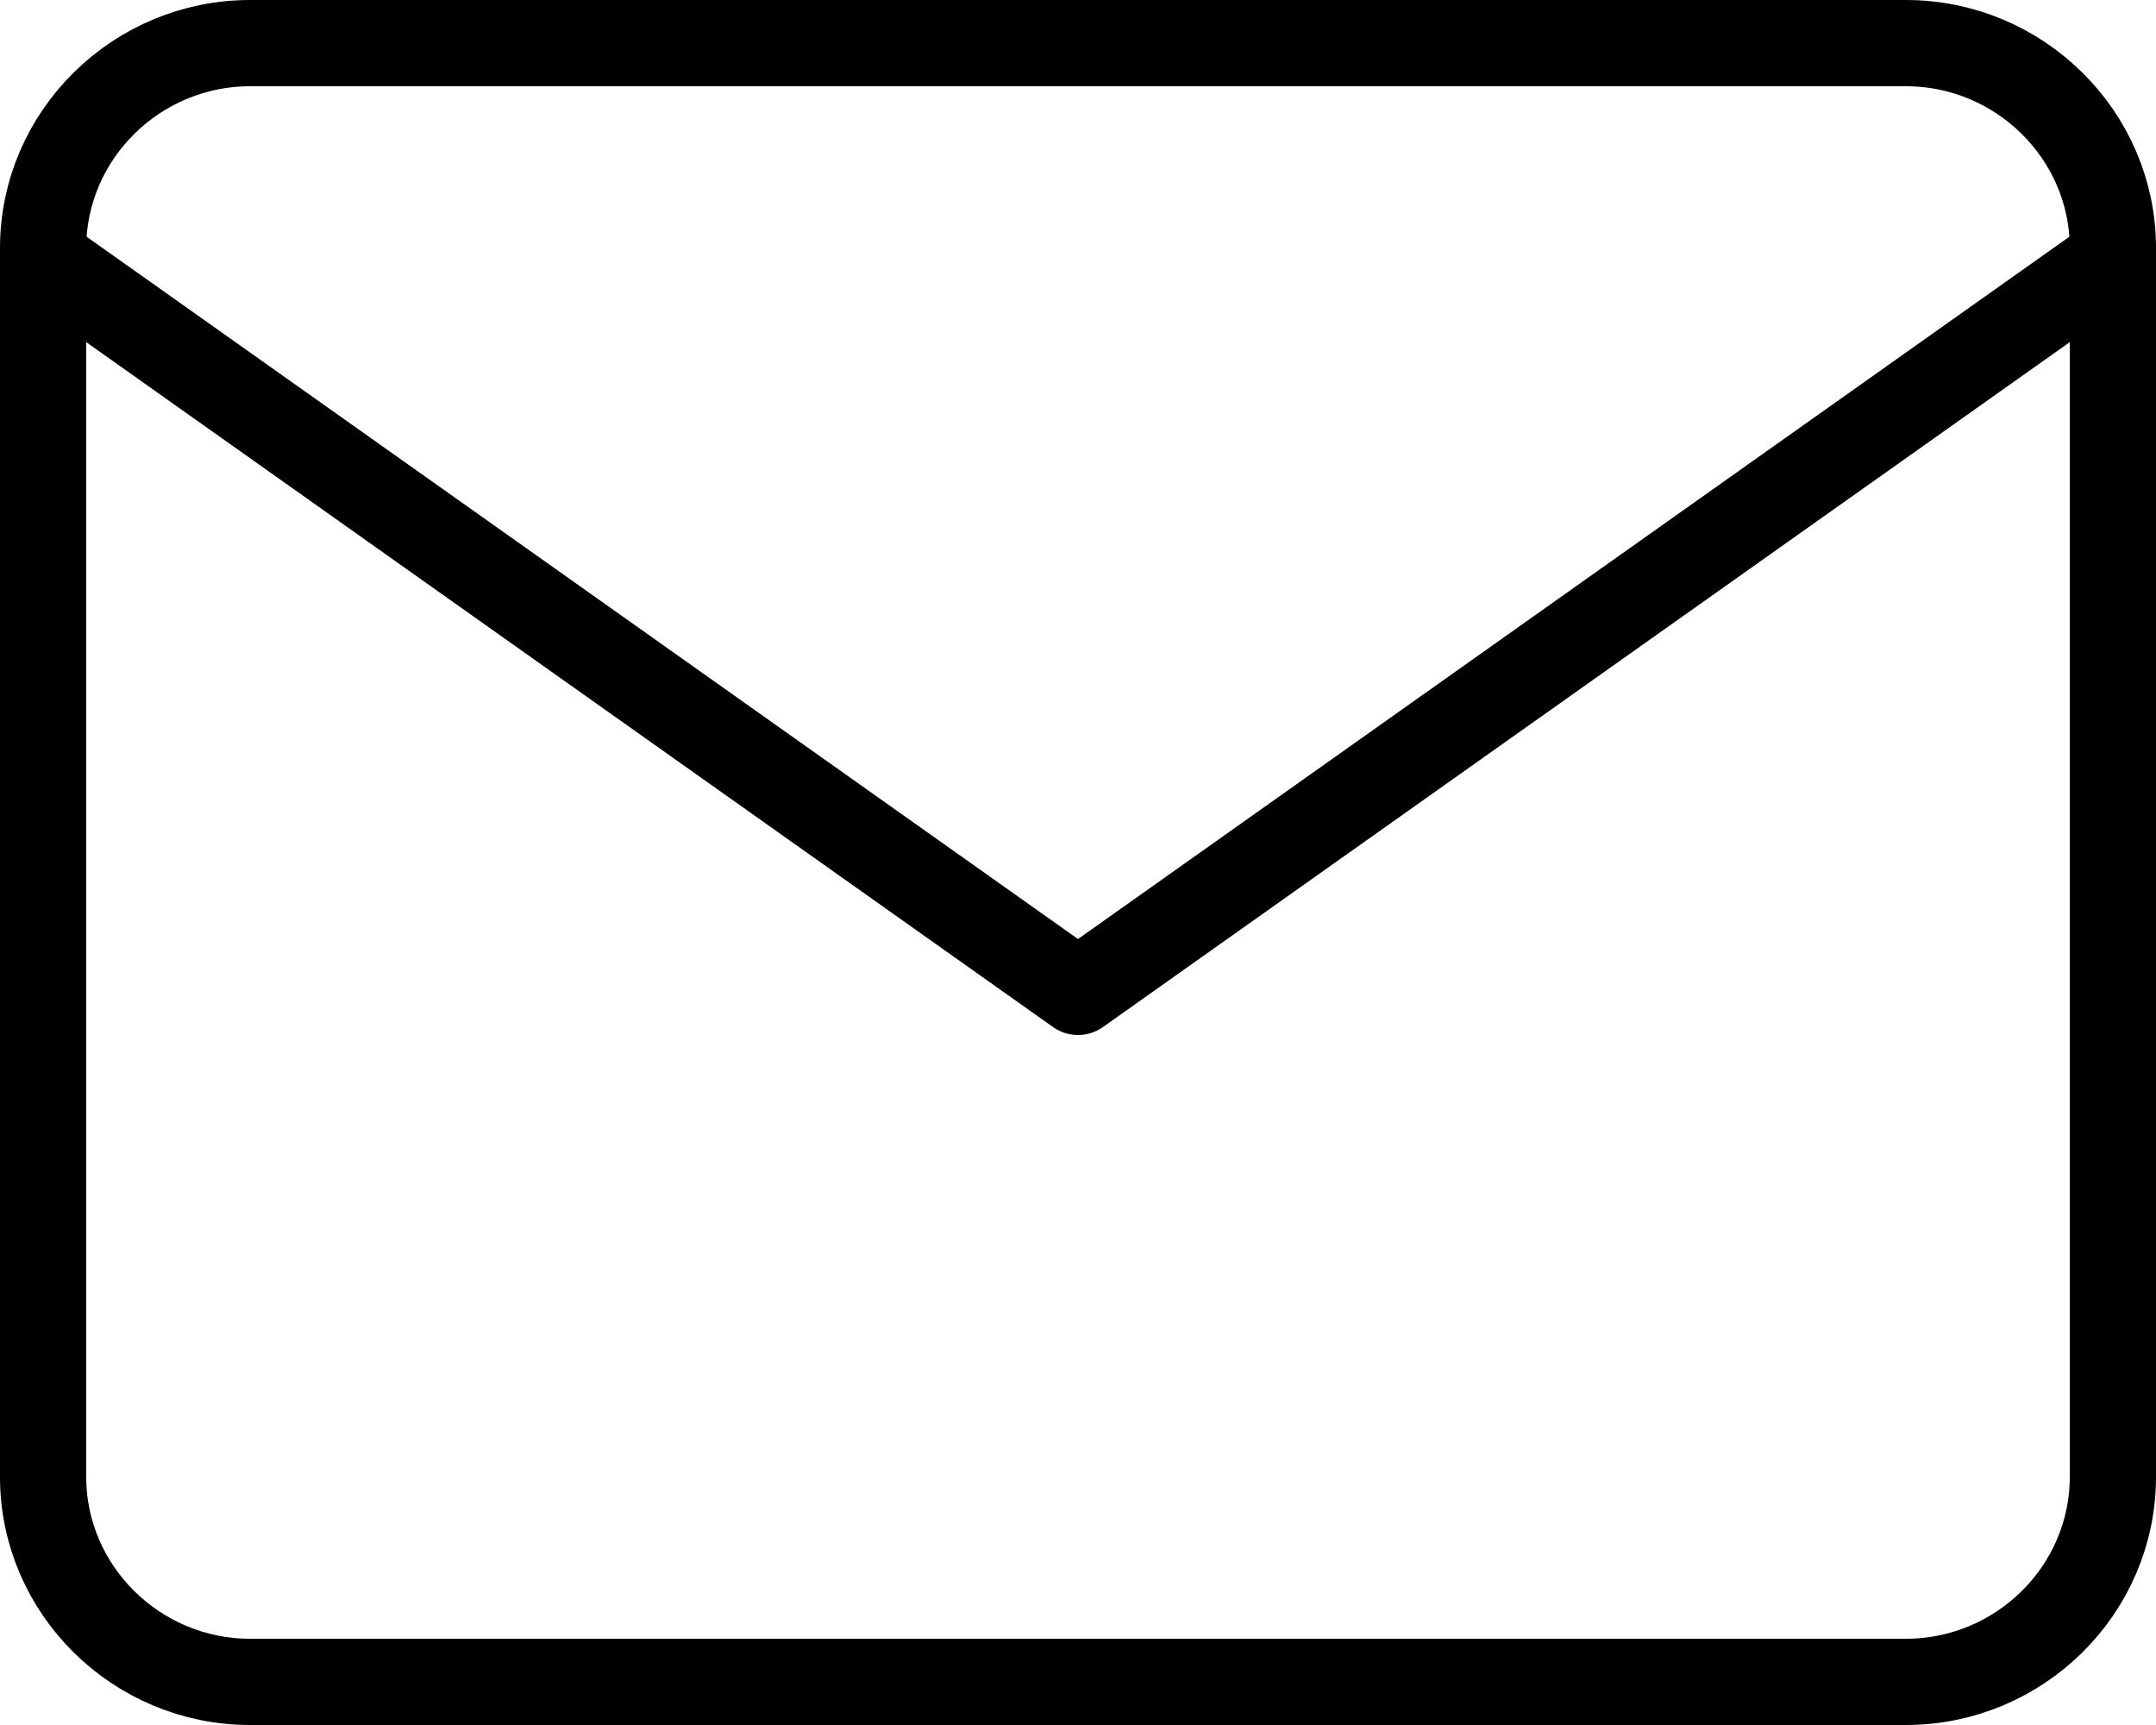
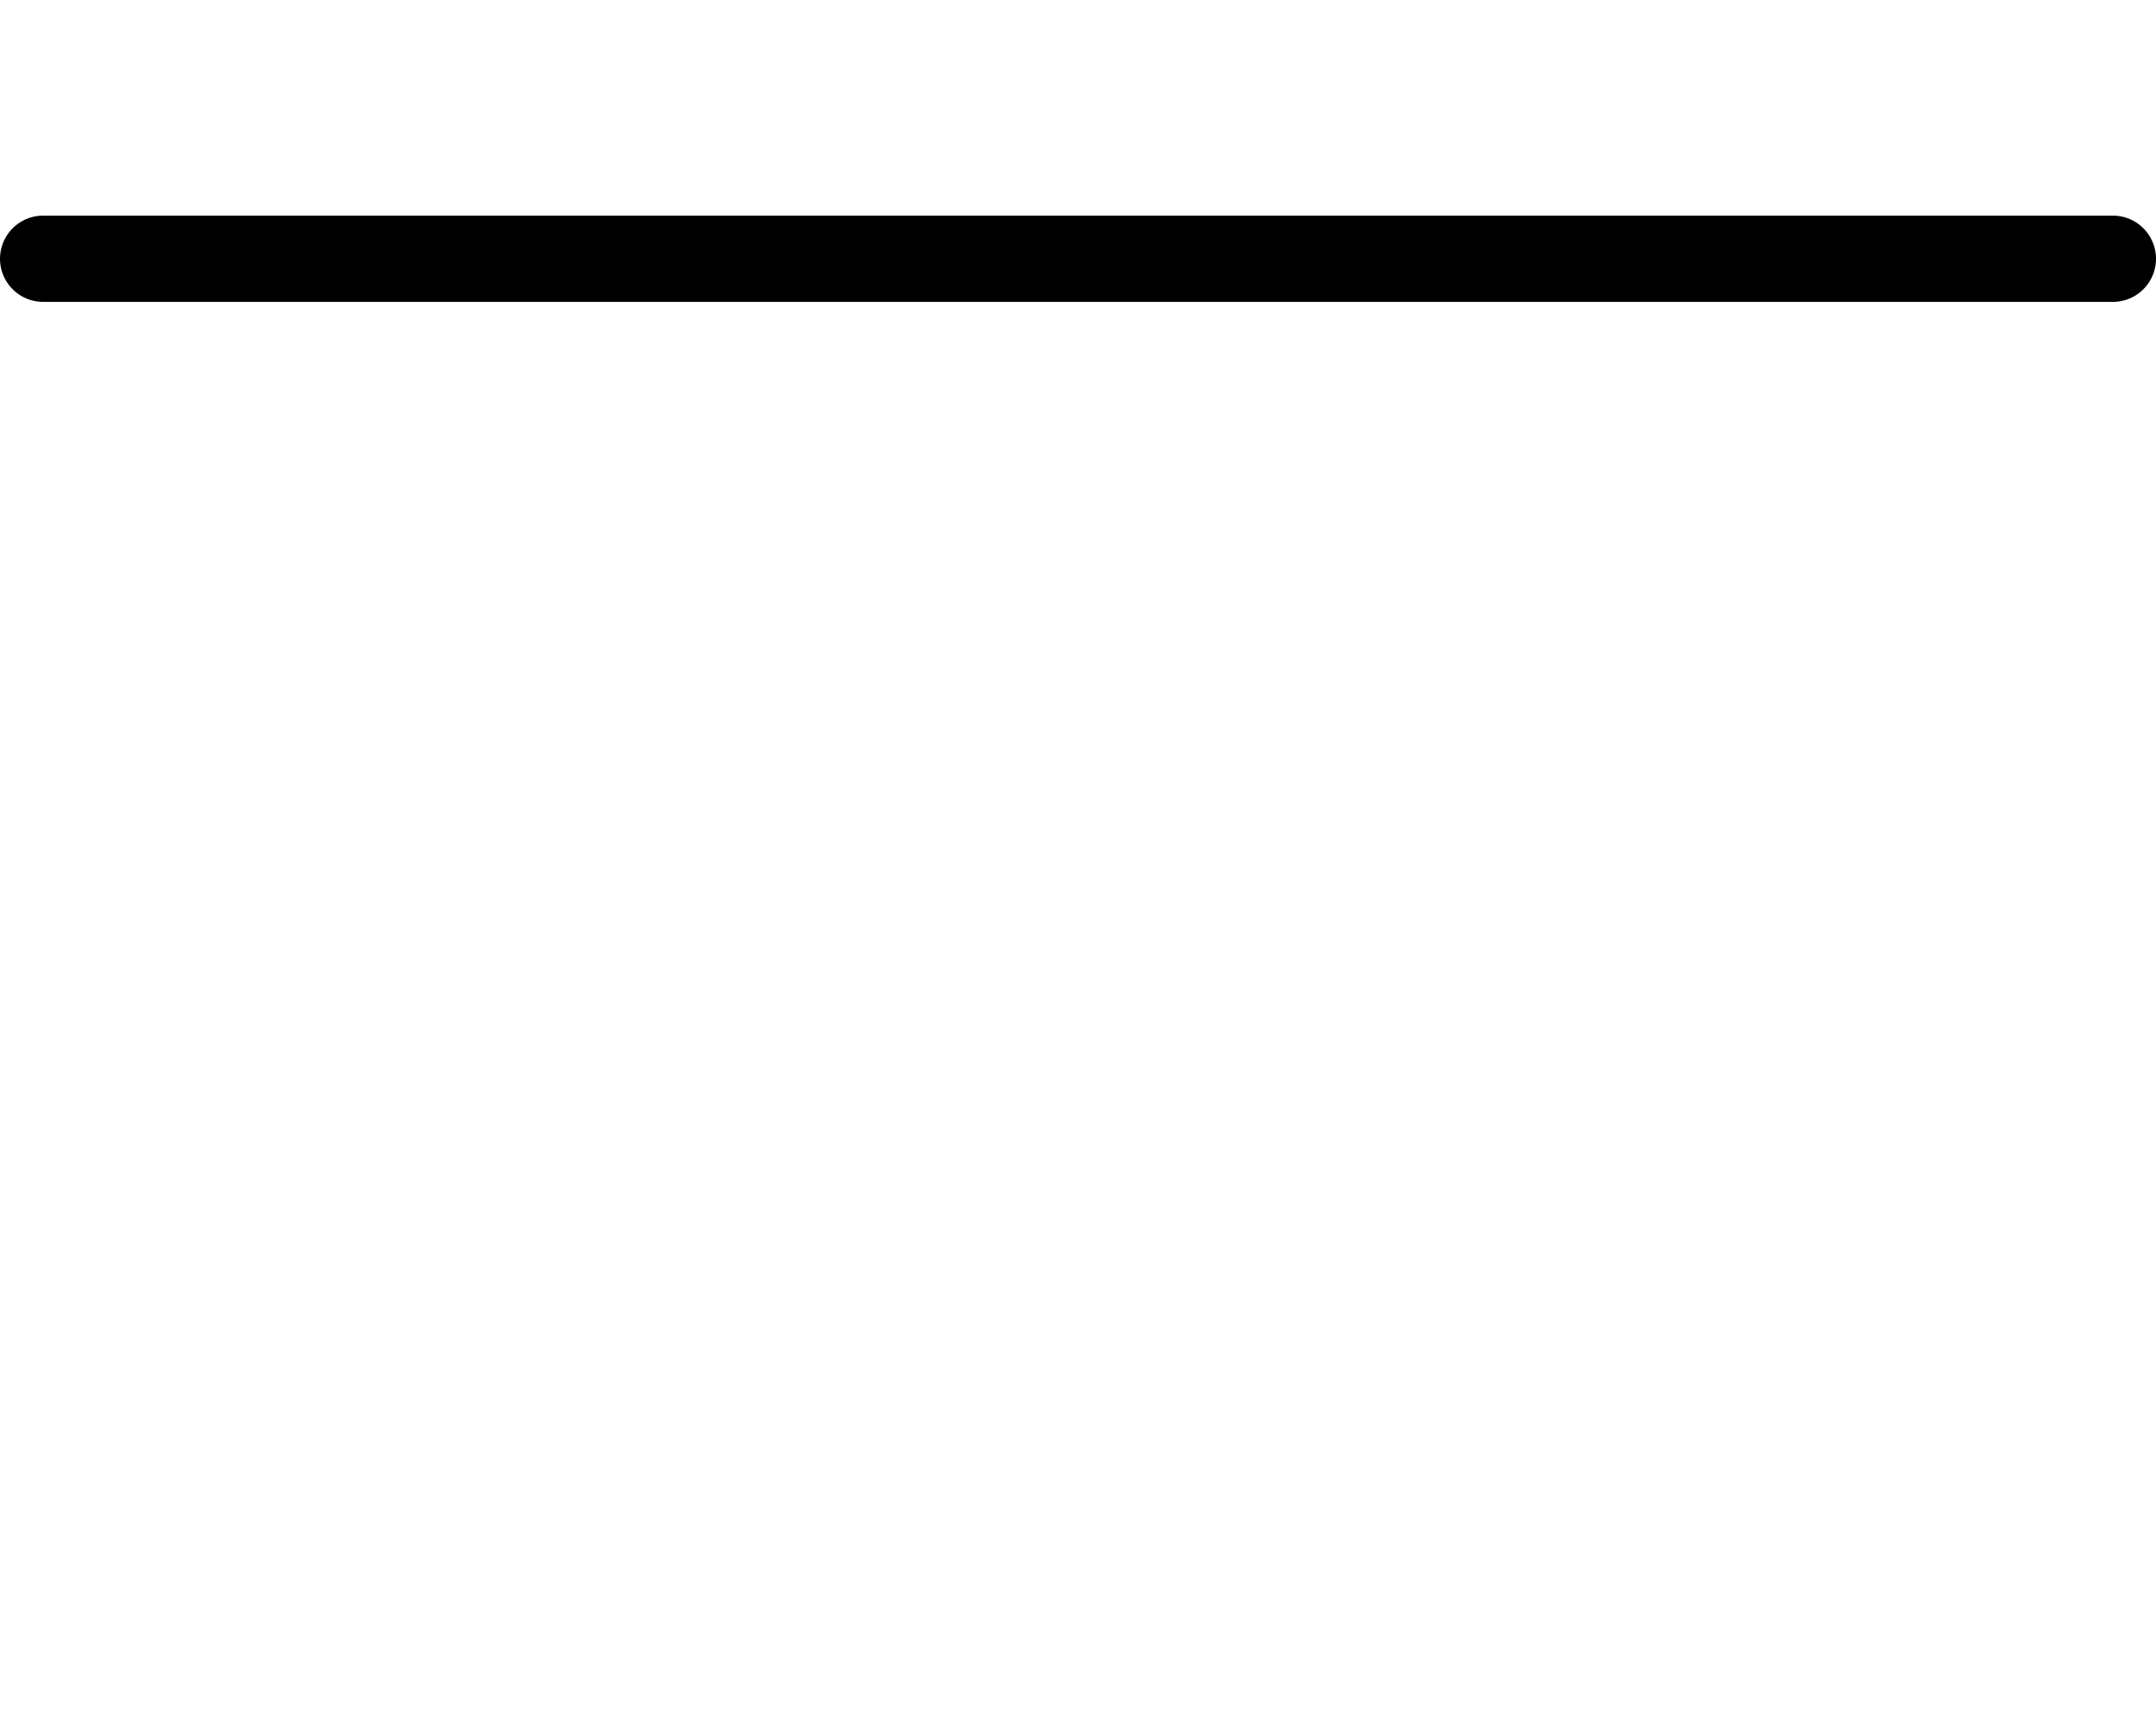
<svg xmlns="http://www.w3.org/2000/svg" width="50" height="40" viewBox="0 0 50 40" fill="none">
-   <path d="M5.8 1H44.2C46.84 1 49 3.138 49 5.75V34.25C49 36.862 46.84 39 44.2 39H5.8C3.16 39 1 36.862 1 34.25V5.75C1 3.138 3.16 1 5.8 1Z" stroke="black" stroke-width="2" stroke-linecap="round" stroke-linejoin="round" />
-   <path d="M49 6L25 23L1 6" stroke="black" stroke-width="2" stroke-linecap="round" stroke-linejoin="round" />
+   <path d="M49 6L1 6" stroke="black" stroke-width="2" stroke-linecap="round" stroke-linejoin="round" />
</svg>